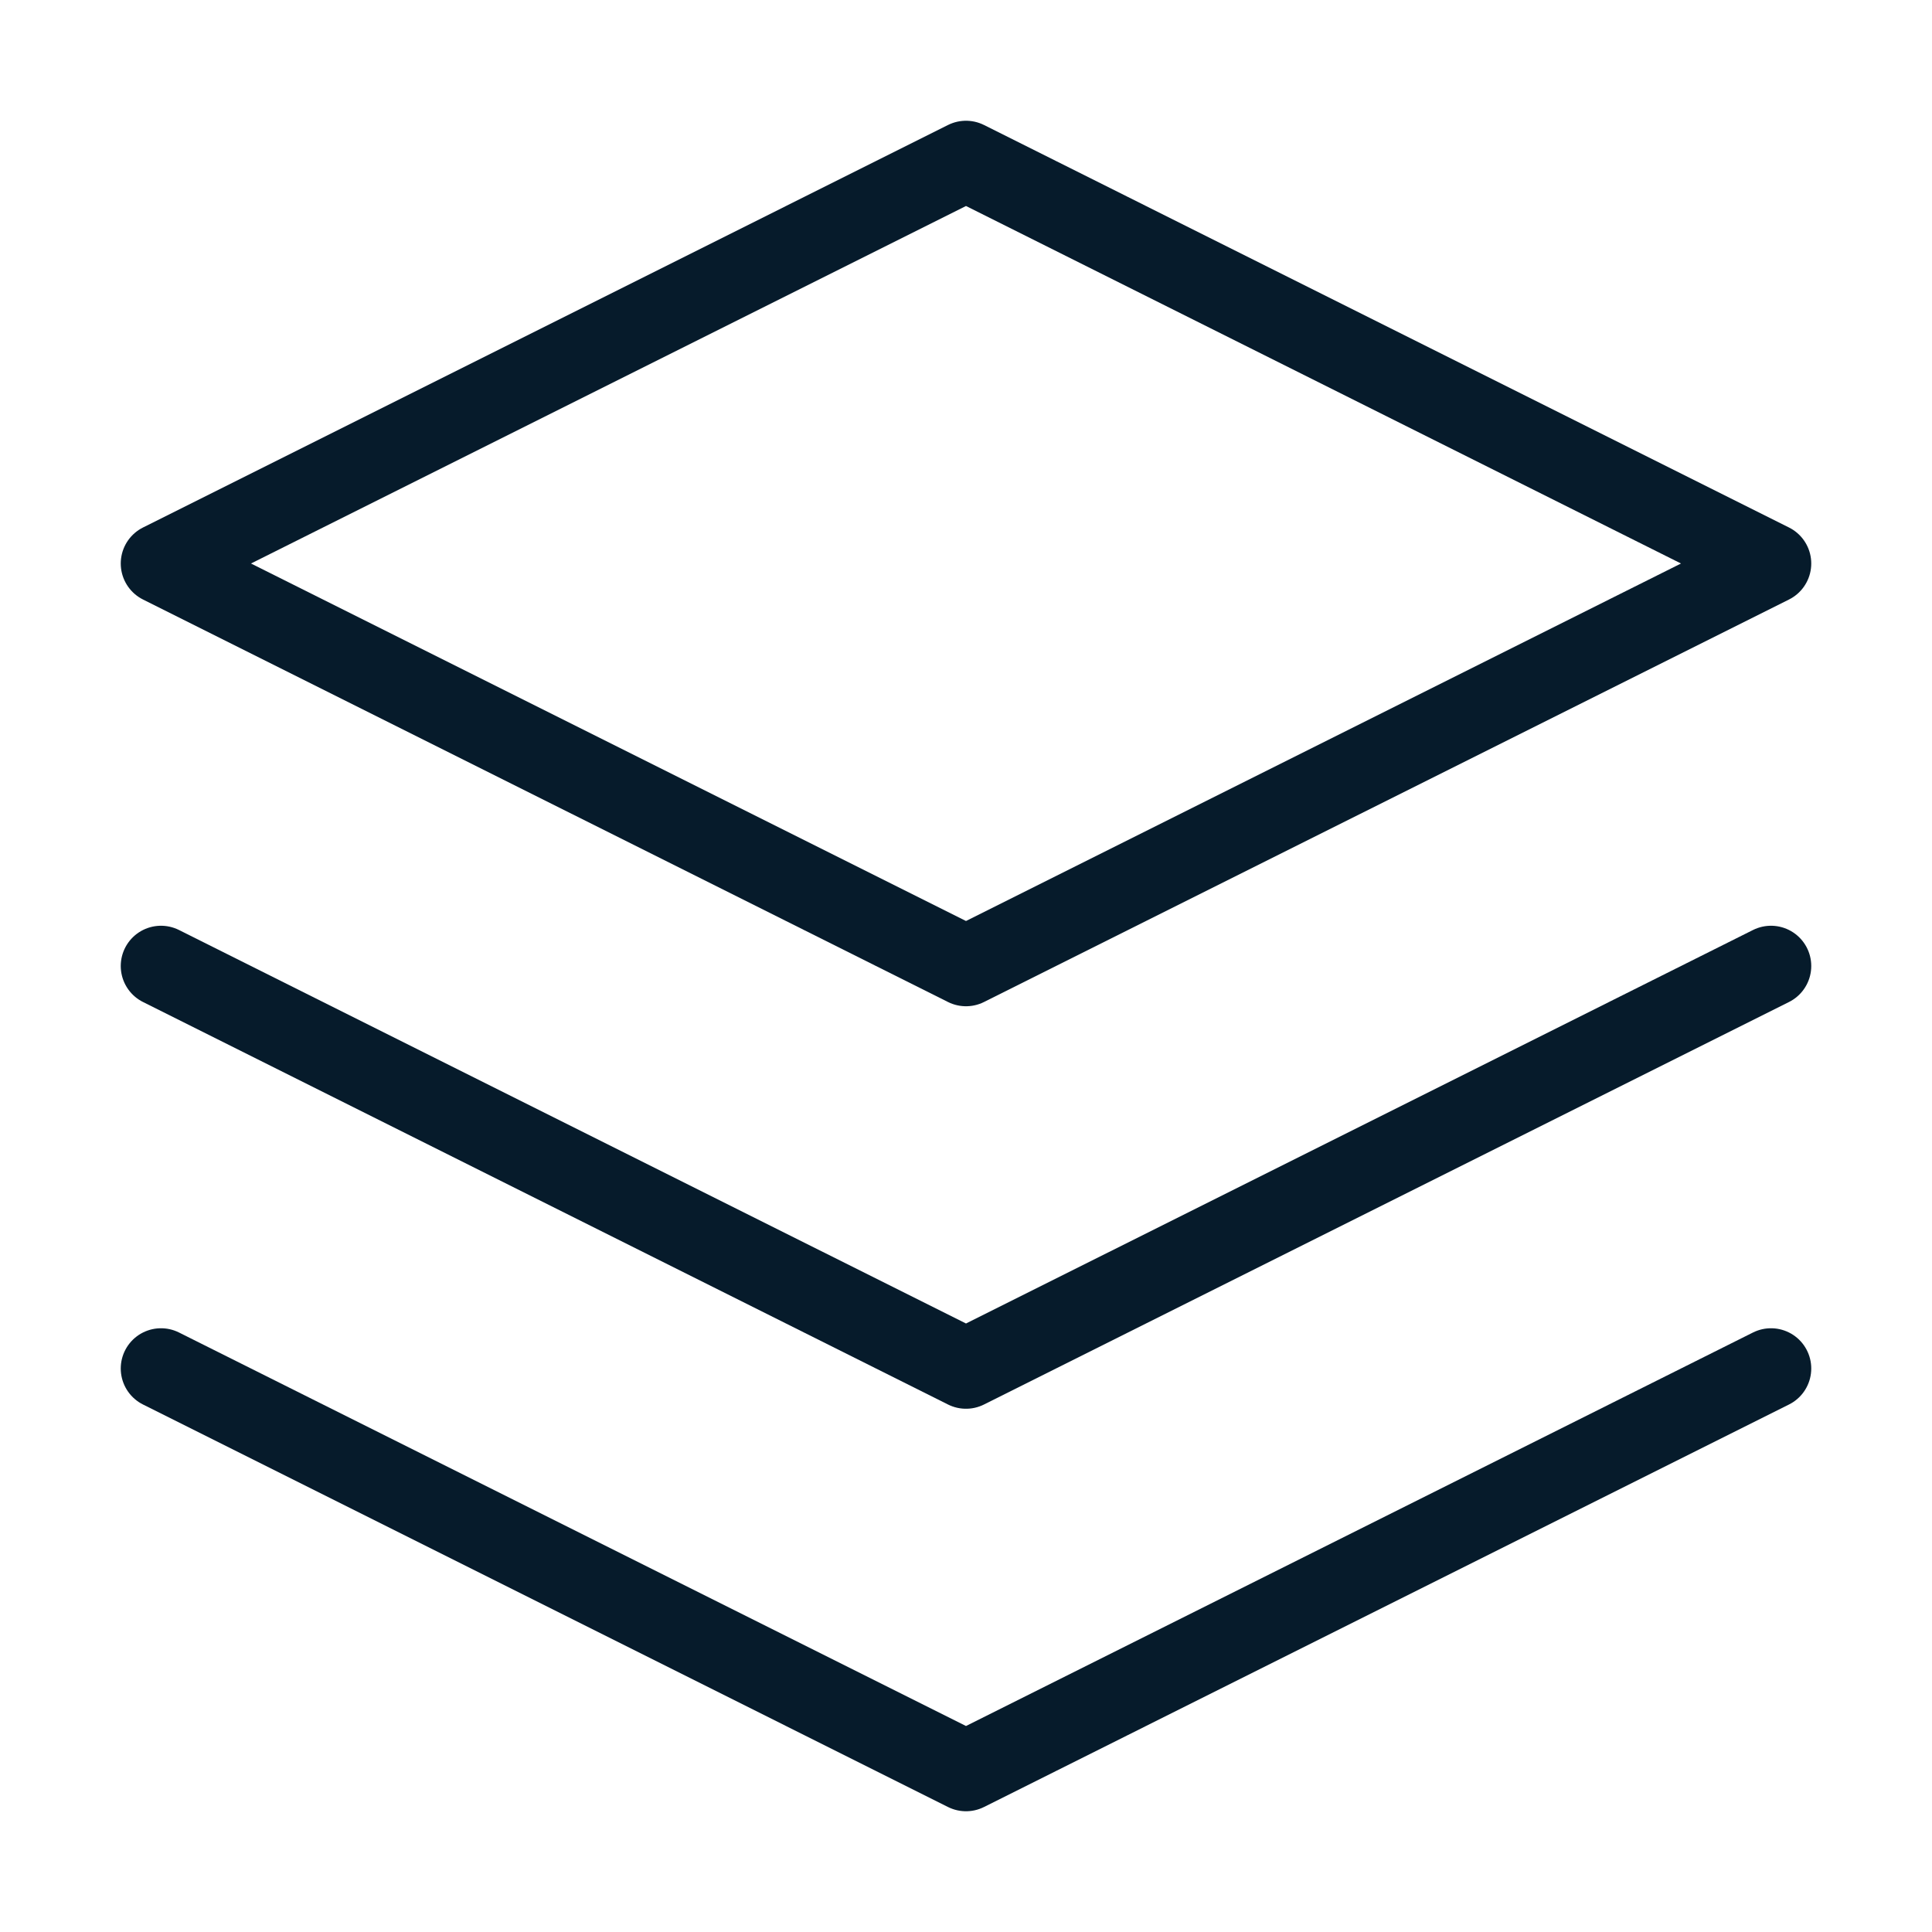
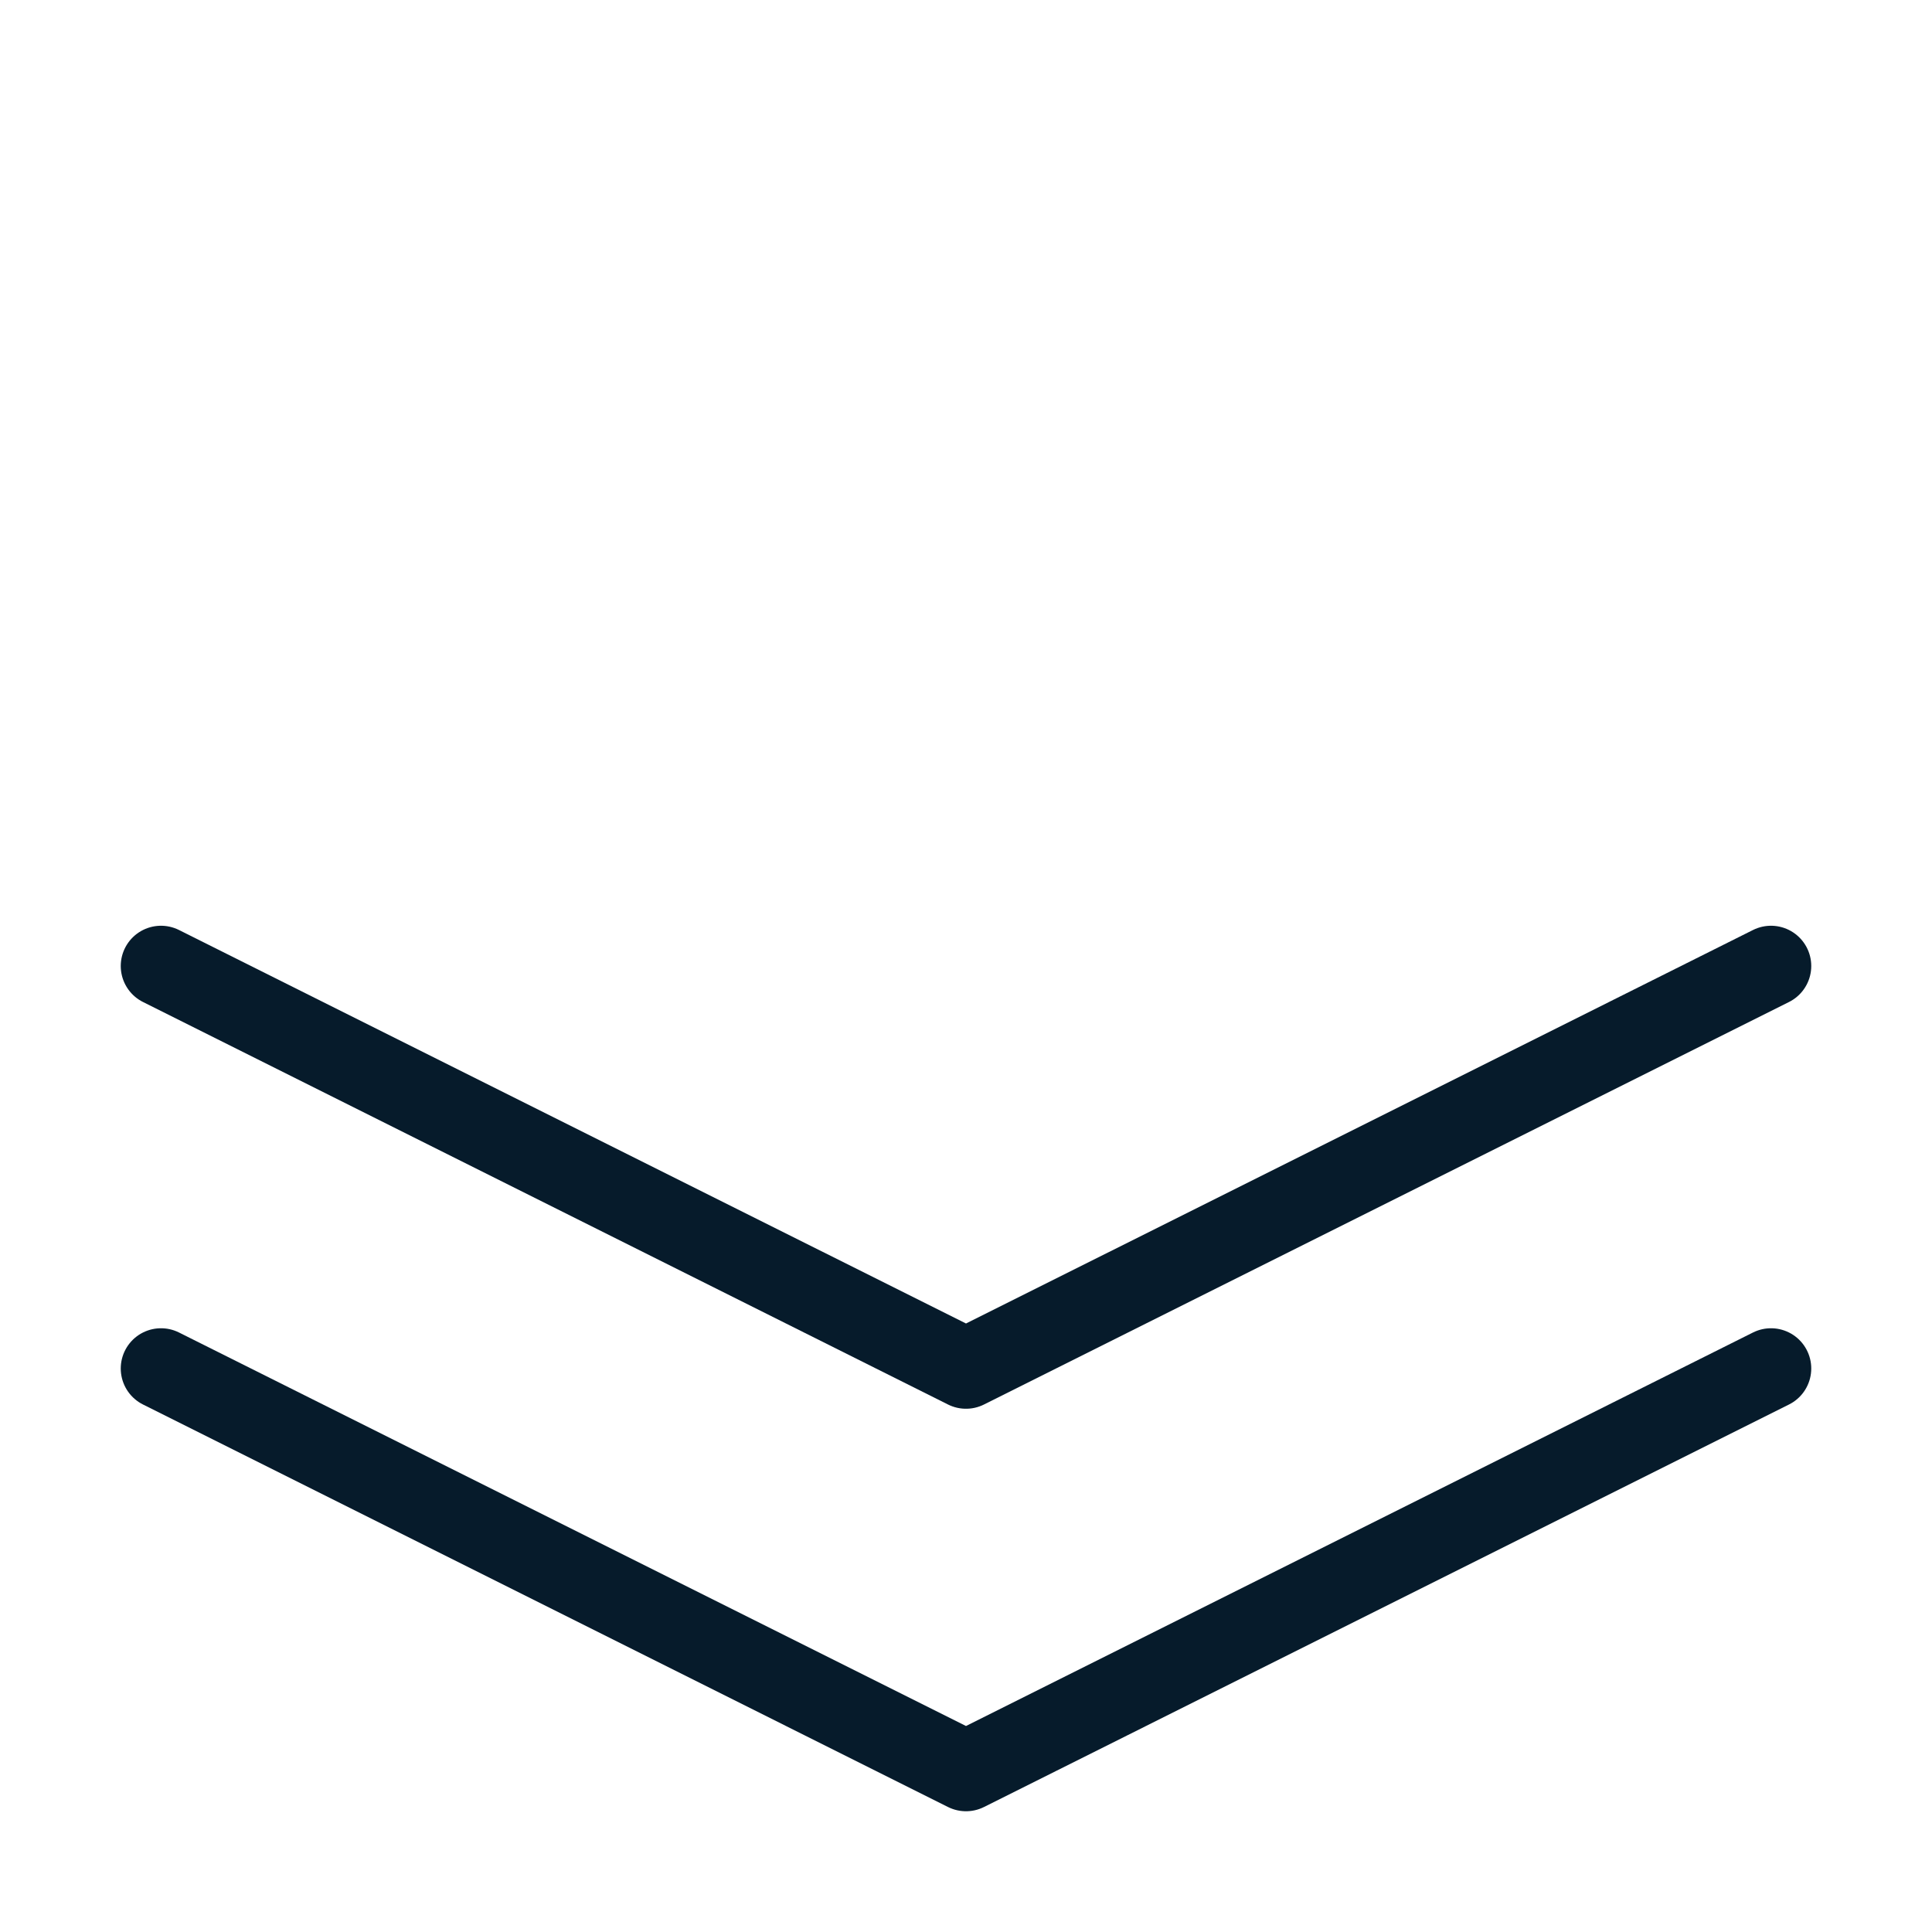
<svg xmlns="http://www.w3.org/2000/svg" width="24" height="24" viewBox="0 0 24 24" fill="none">
-   <path d="M12 2L2 7L12 12L22 7L12 2Z" stroke="#061B2B" stroke-linecap="round" stroke-linejoin="round" />
  <path d="M2 17L12 22L22 17" stroke="#061B2B" stroke-linecap="round" stroke-linejoin="round" />
  <path d="M2 12L12 17L22 12" stroke="#061B2B" stroke-linecap="round" stroke-linejoin="round" />
</svg>